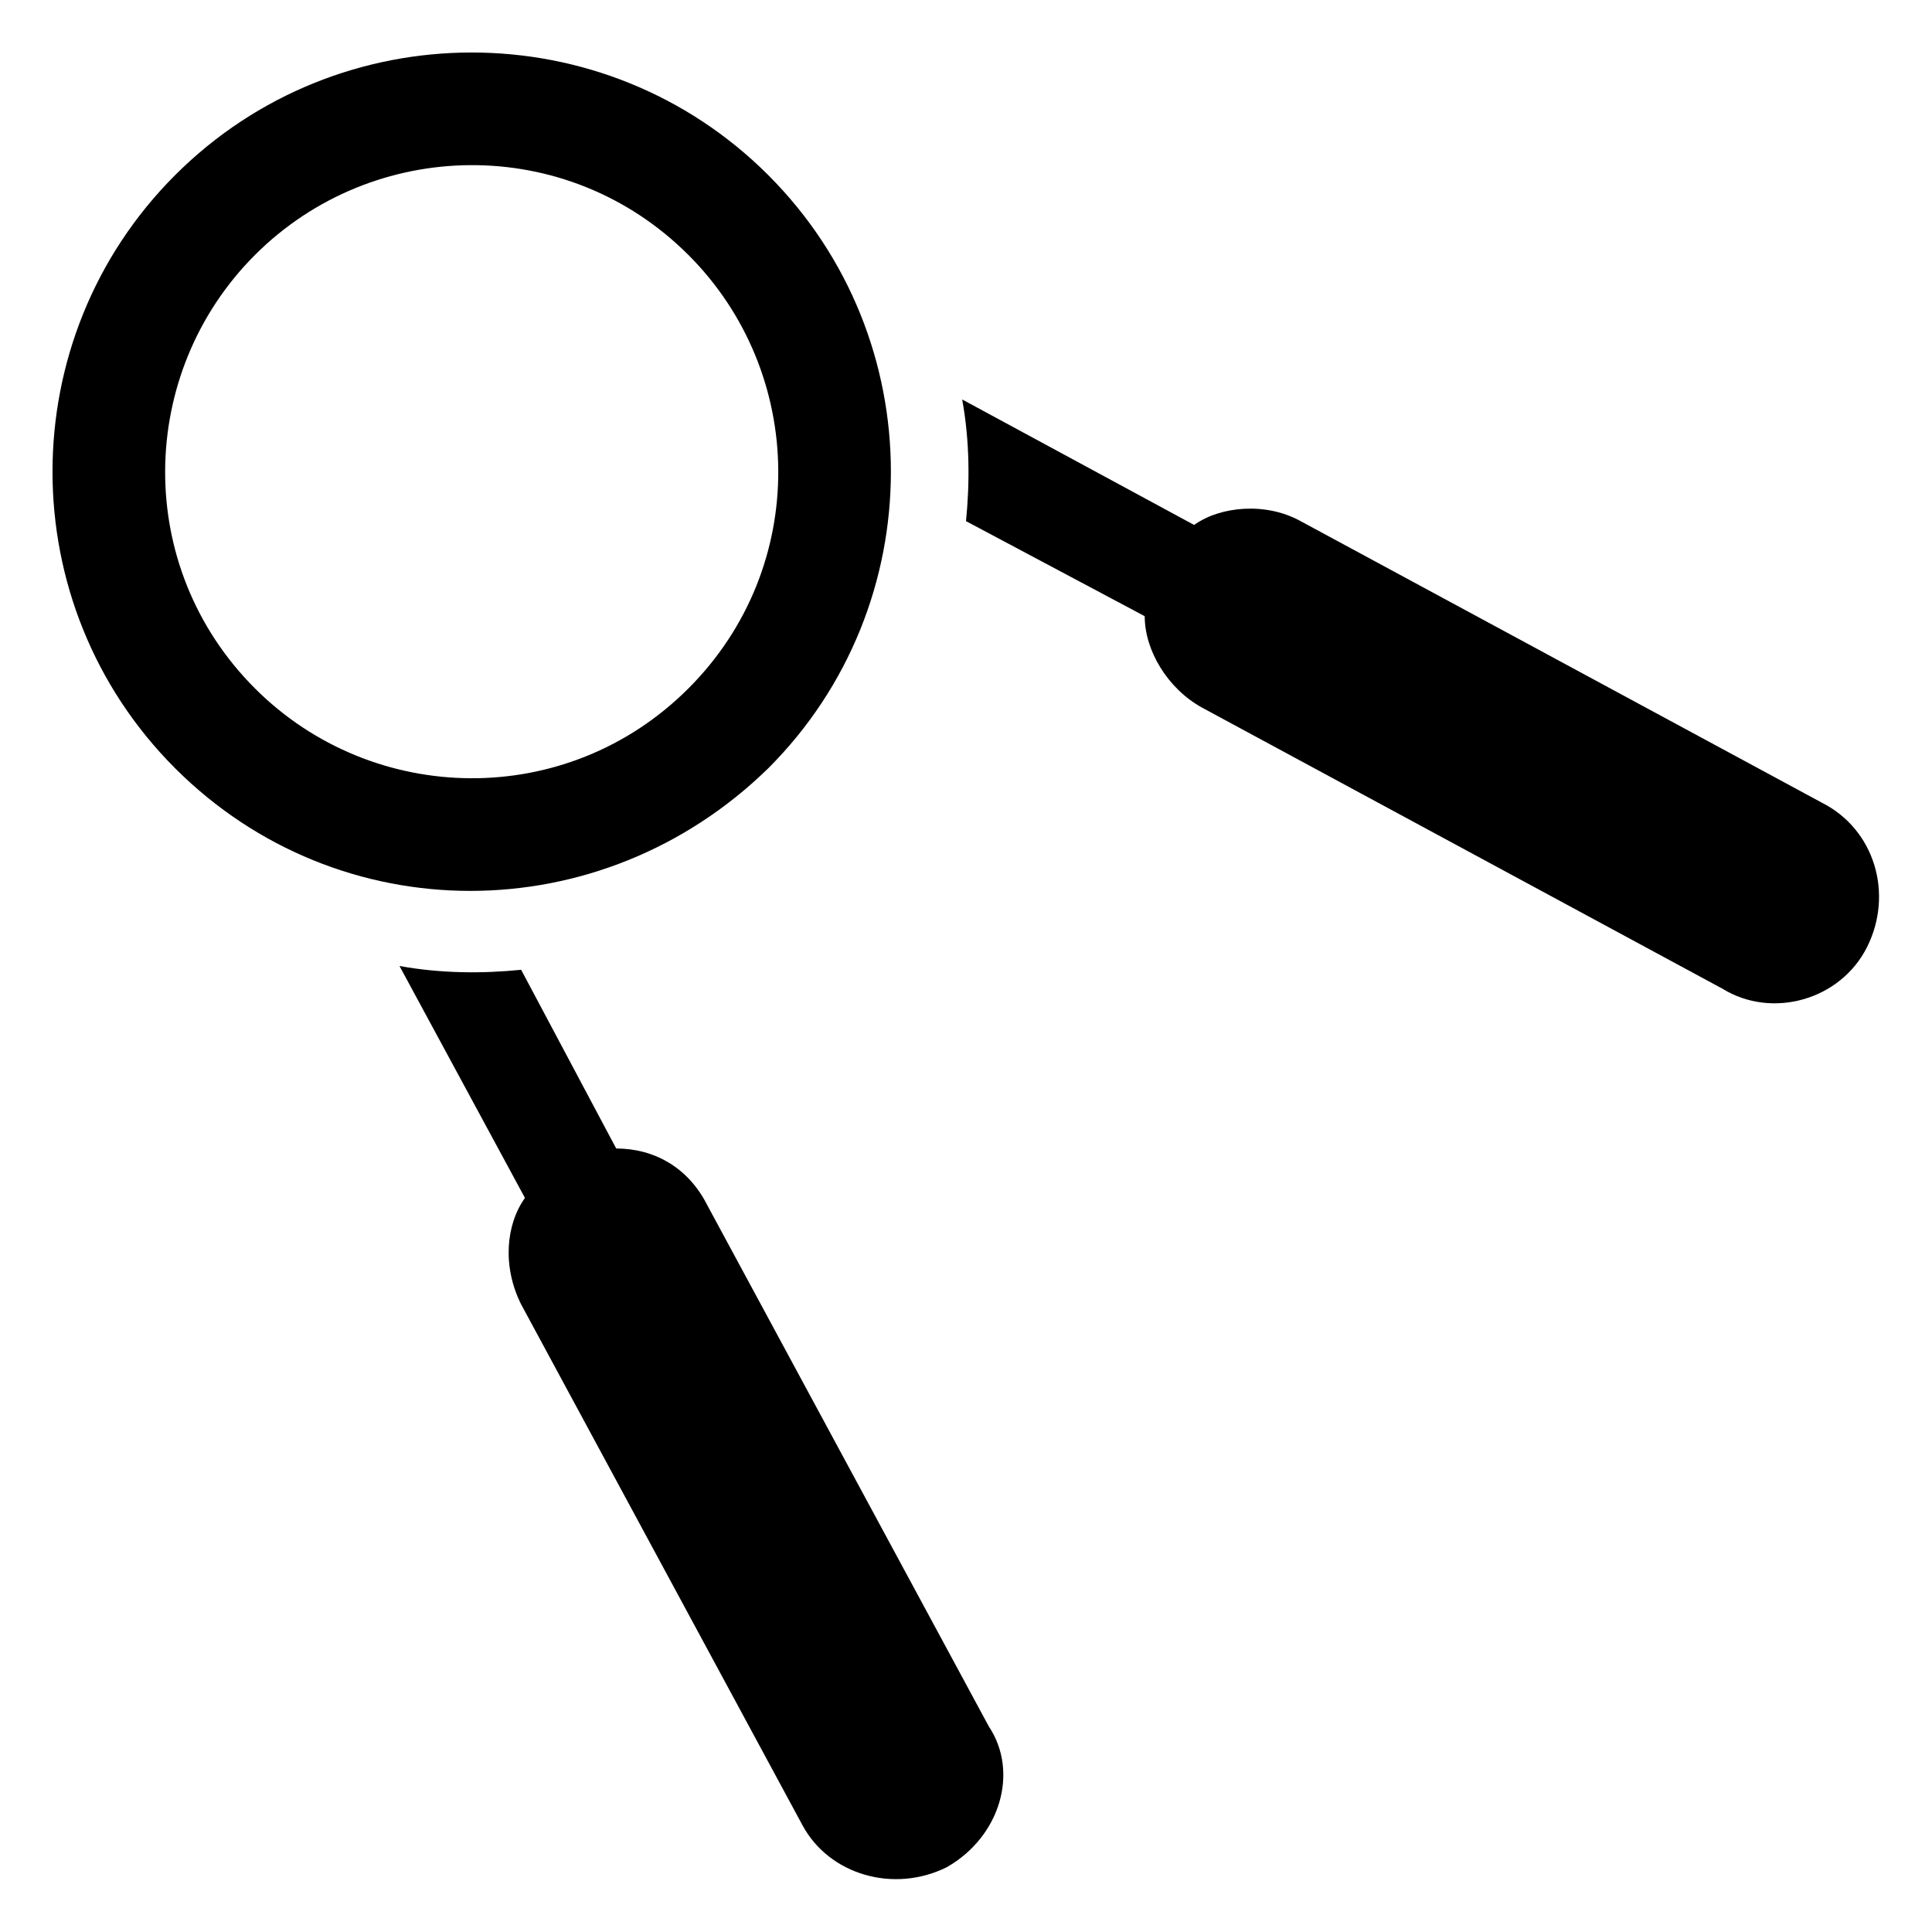
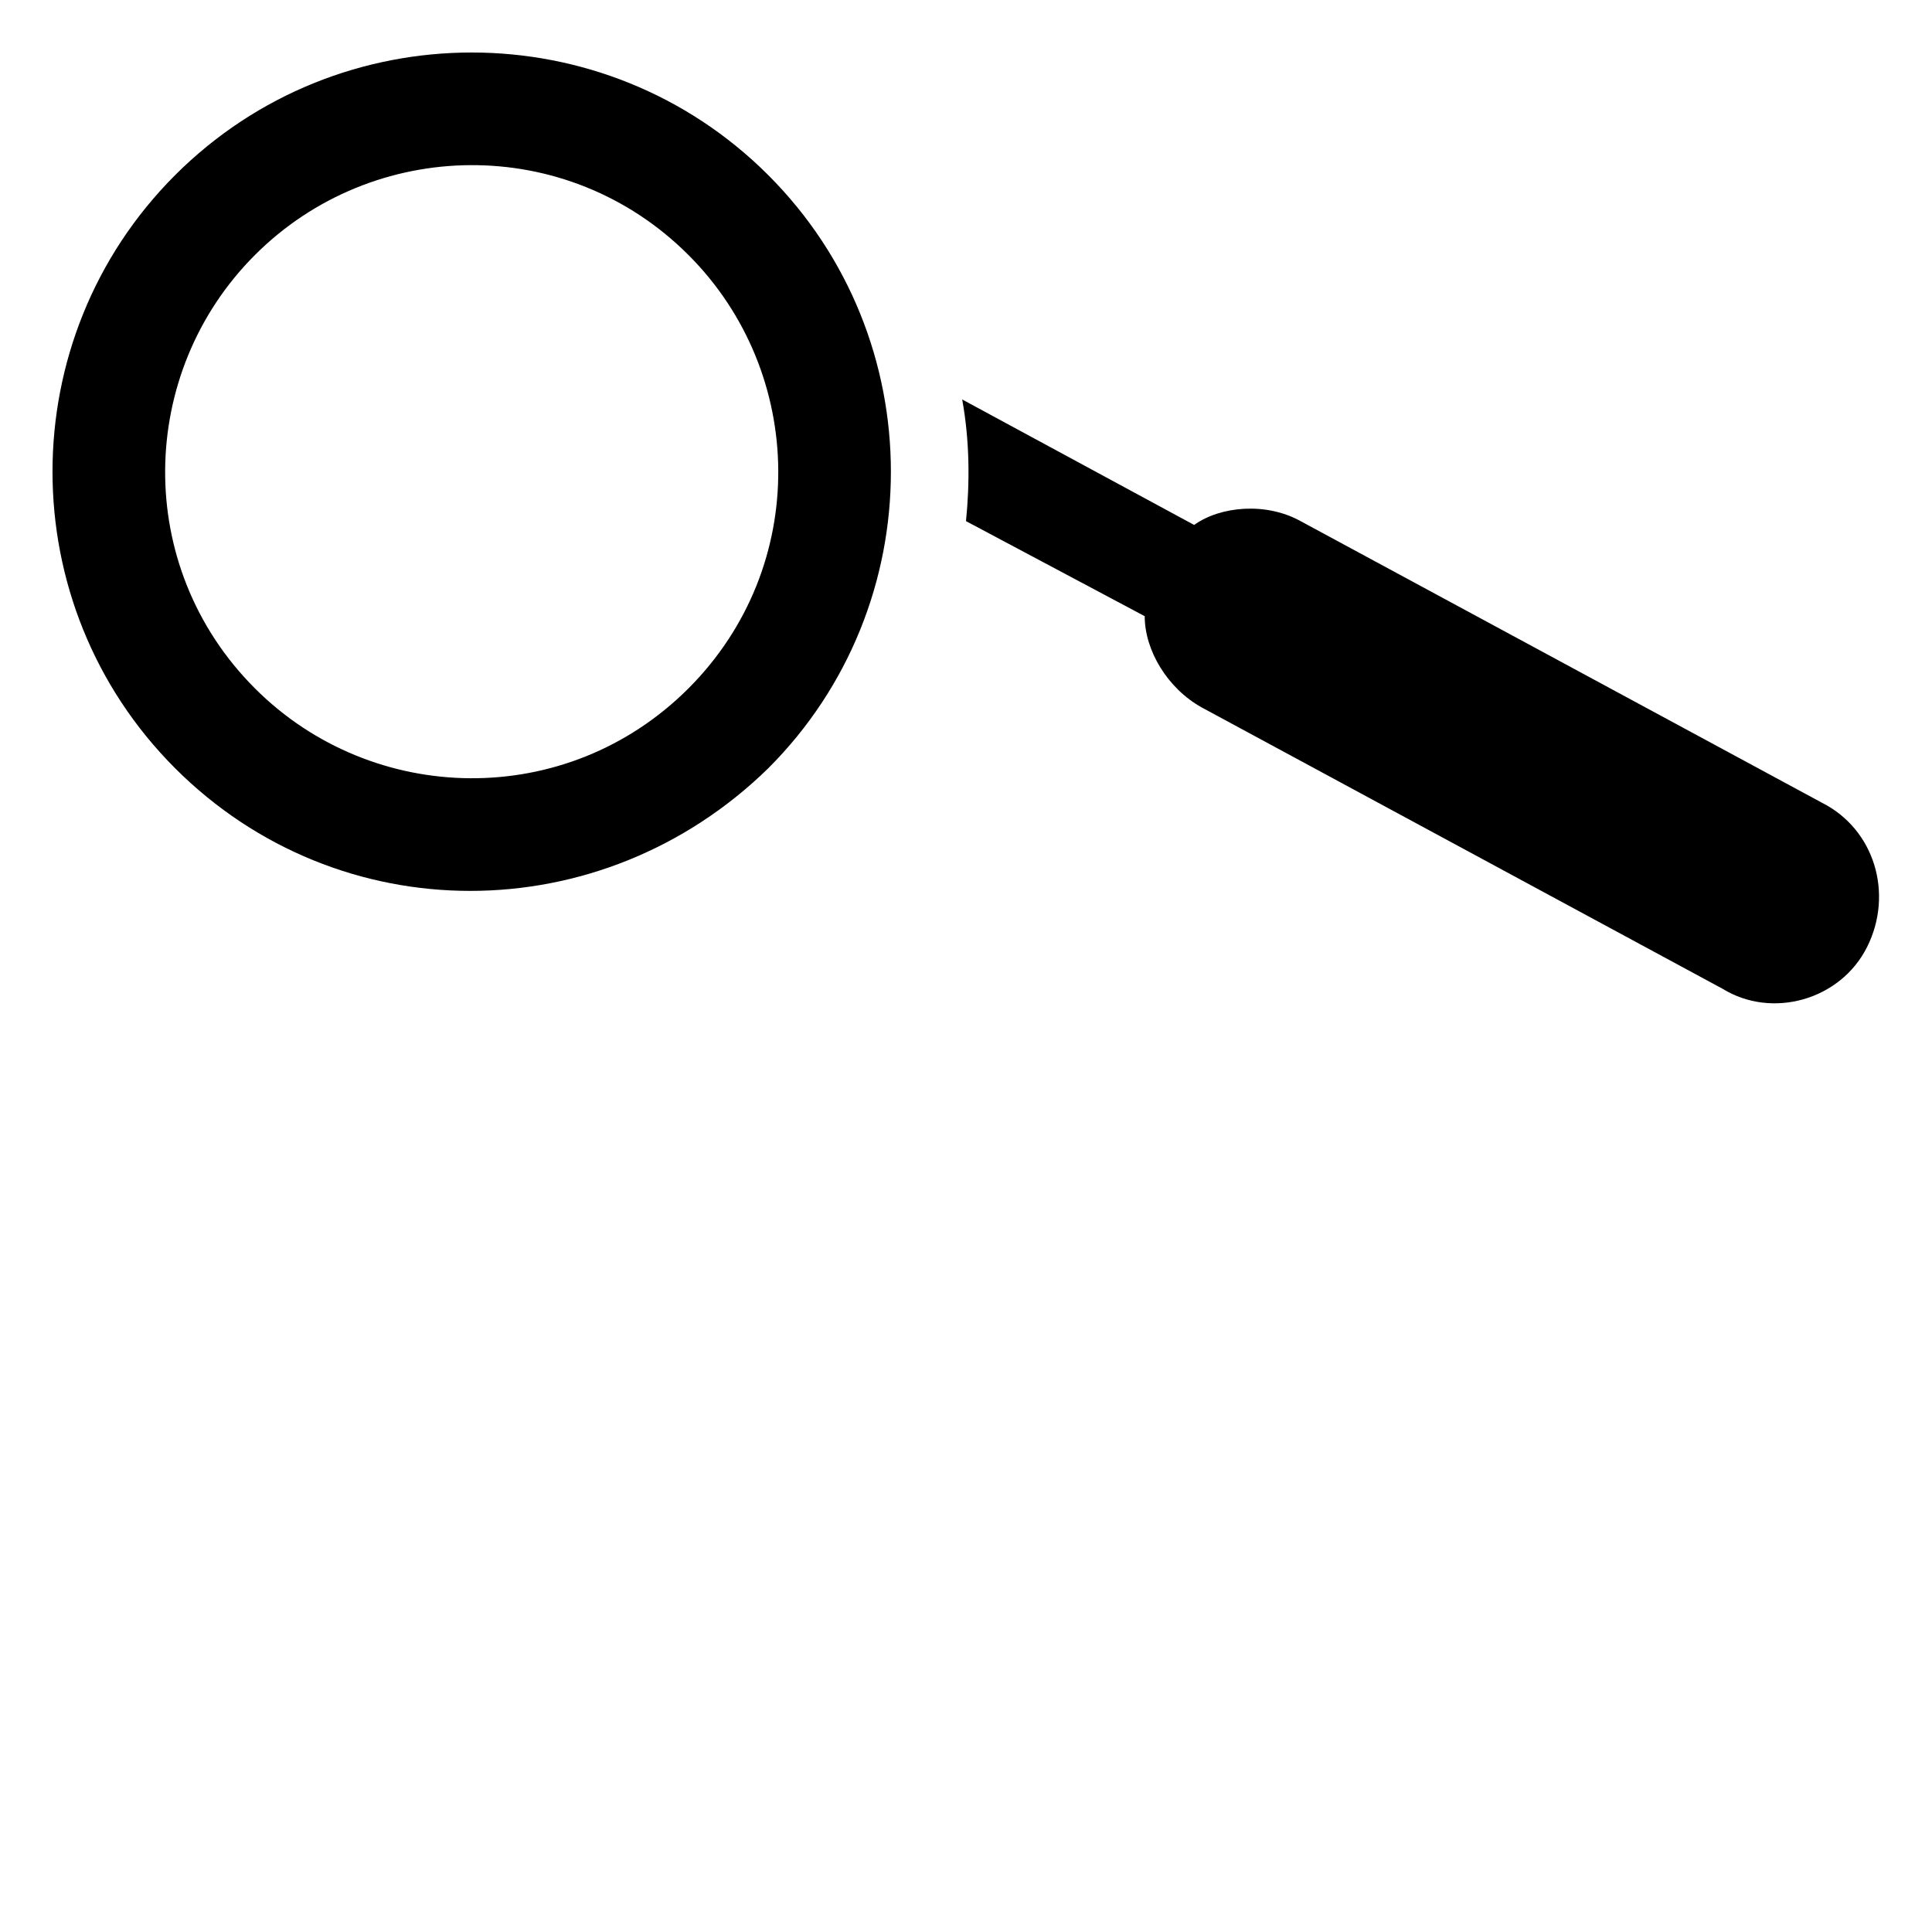
<svg xmlns="http://www.w3.org/2000/svg" fill="#000000" width="800px" height="800px" version="1.1" viewBox="144 144 512 512">
  <g>
    <path d="m638.8 394.96c-7.055 14.105-25.191 19.145-38.289 11.082l-138.04-74.562c-9.07-5.039-15.113-15.113-15.113-24.184l-47.359-25.191c1.008-10.078 1.008-21.16-1.008-32.242l61.465 33.25c7.055-5.039 19.145-6.047 28.215-1.008l138.04 74.562c14.105 7.055 19.145 24.188 12.09 38.293z" />
-     <path d="m394.96 638.8c-14.105 7.055-31.234 2.016-38.289-11.082l-74.562-138.04c-5.039-10.078-4.031-21.16 1.008-28.215l-33.25-61.465c11.082 2.016 22.168 2.016 32.242 1.008l25.191 47.359c10.078 0 19.145 5.039 24.184 15.113l74.562 138.04c8.059 12.09 3.019 29.219-11.086 37.281z" />
    <path d="m347.6 190.41c-43.328-43.328-113.86-43.328-157.19 0-43.328 43.328-43.328 113.86 0 157.19 43.328 43.328 112.85 43.328 157.19 0 43.328-43.328 43.328-113.86 0-157.19zm-21.16 136.03c-32.242 32.242-83.633 31.234-114.87 0-32.242-32.242-31.234-83.633 0-114.87s82.625-32.242 114.87 0c31.238 31.234 32.246 82.625 0 114.87z" />
  </g>
</svg>